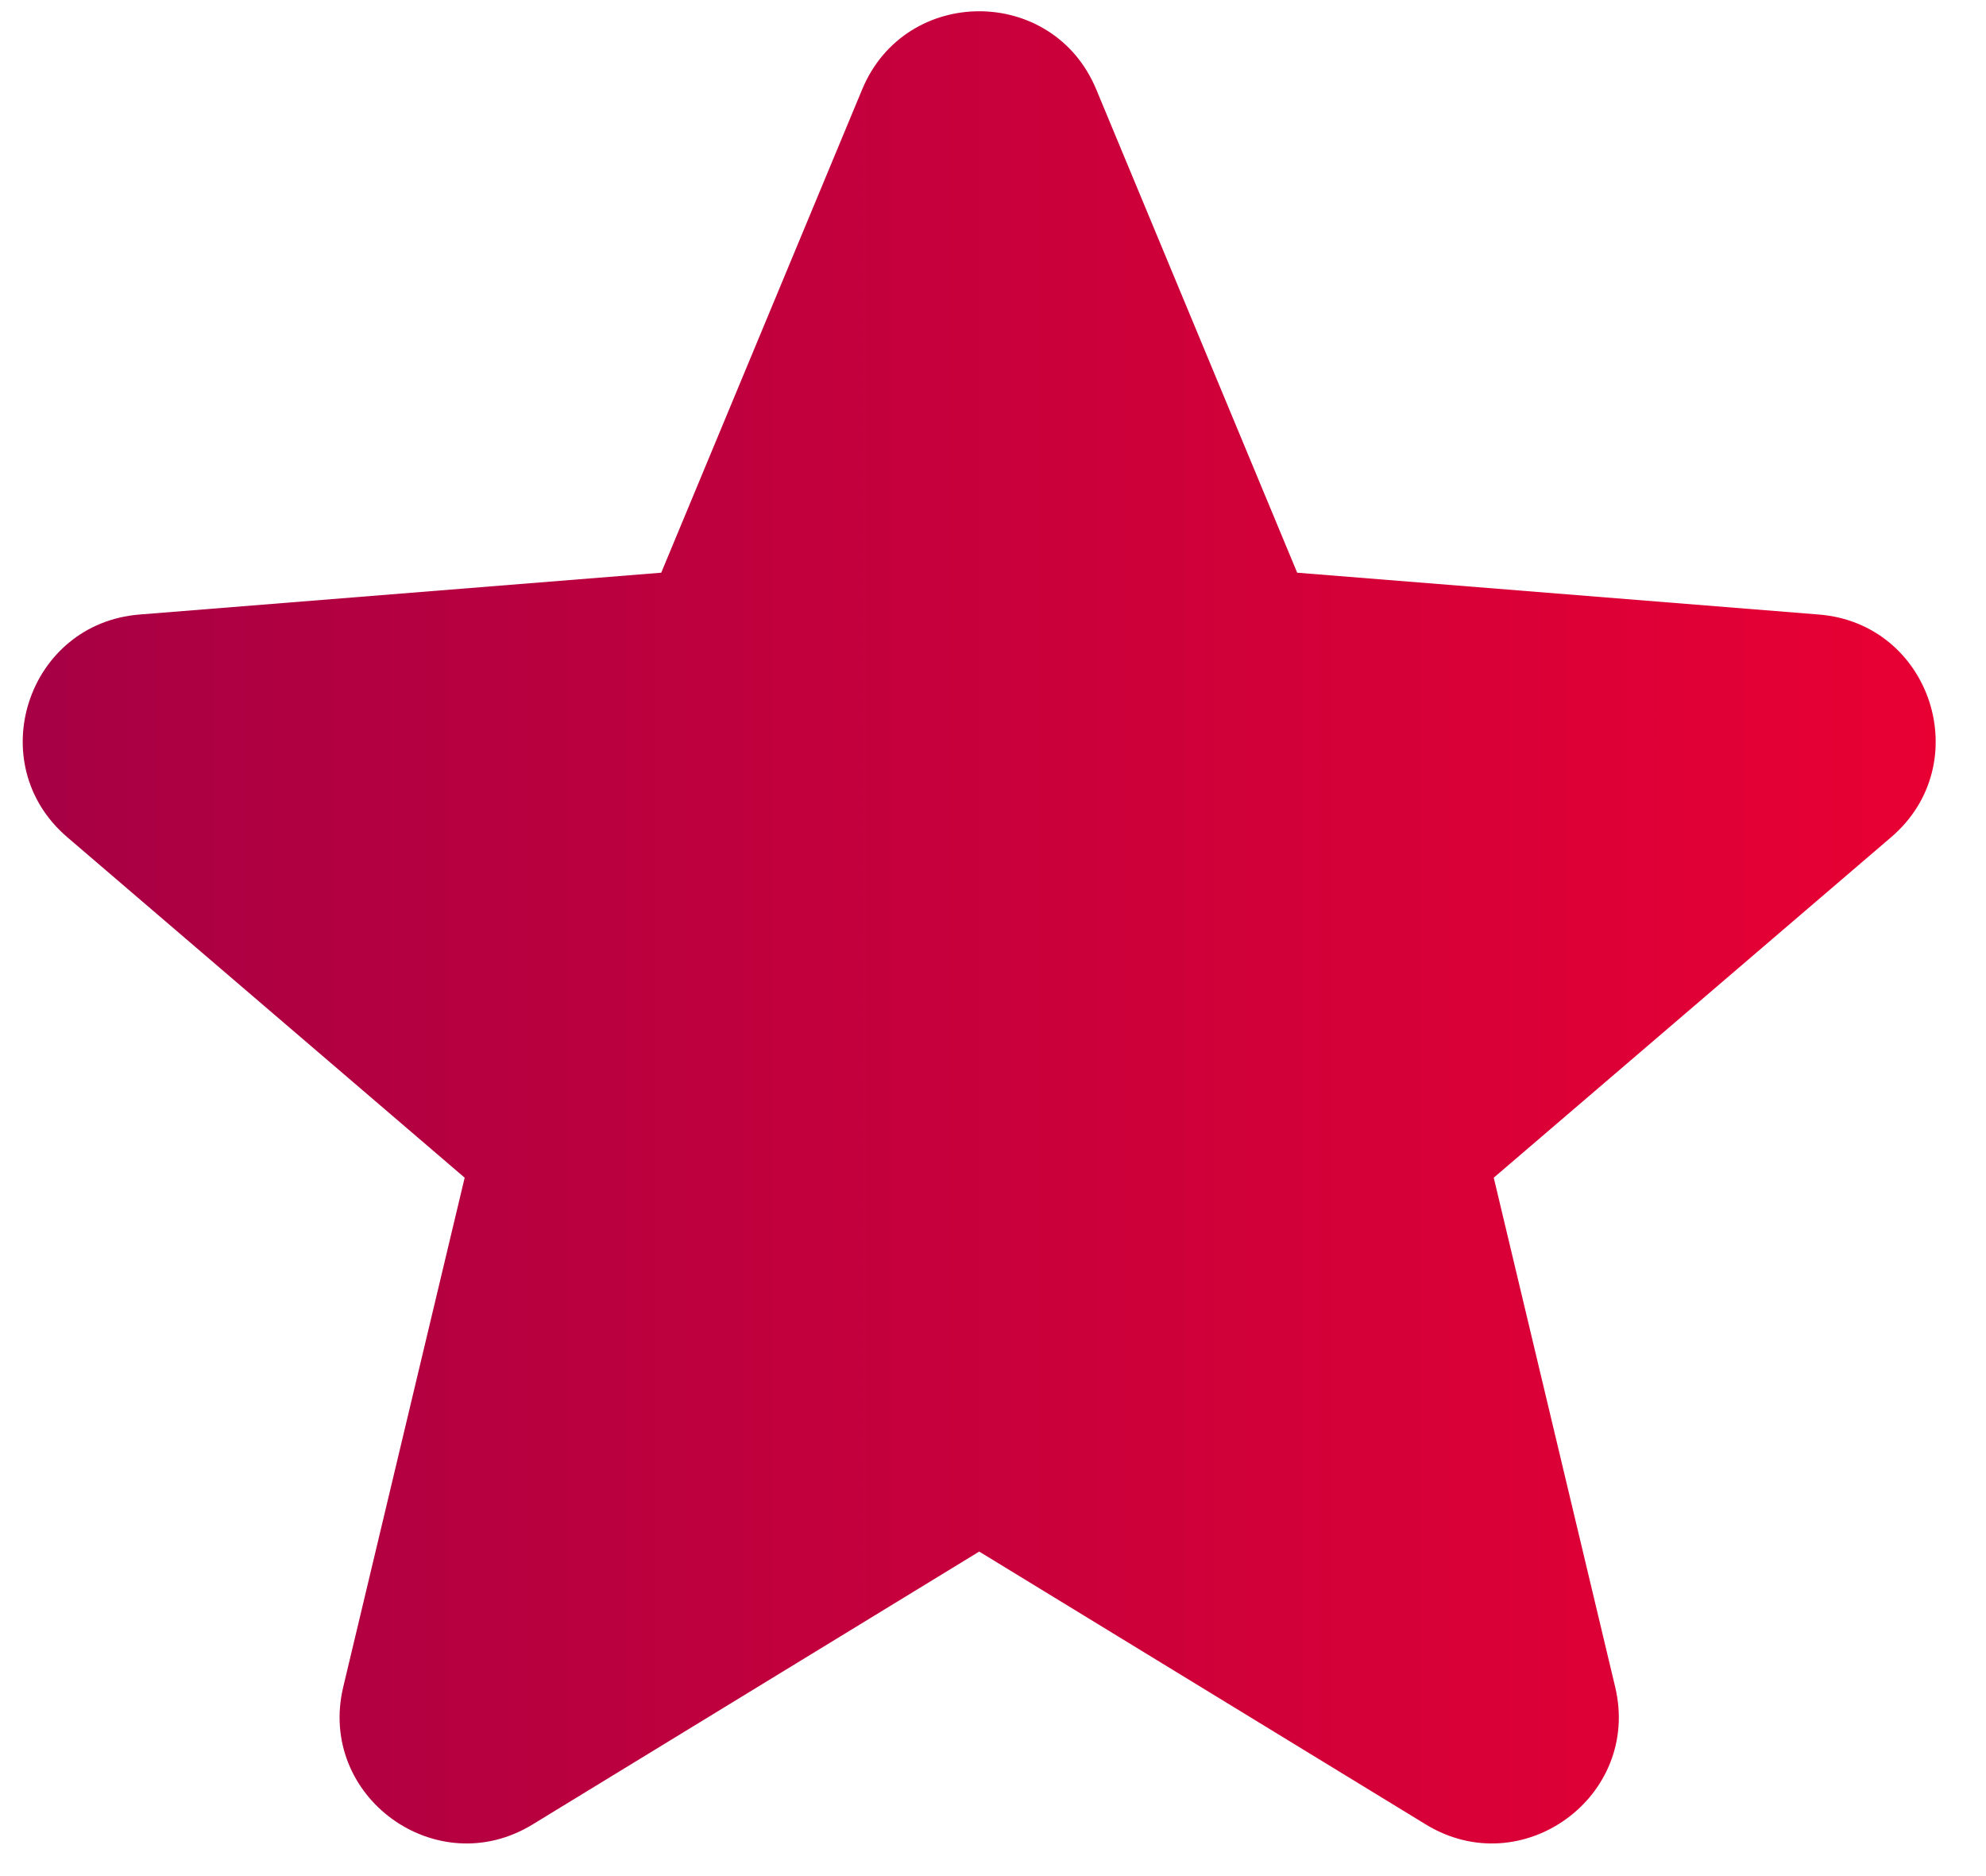
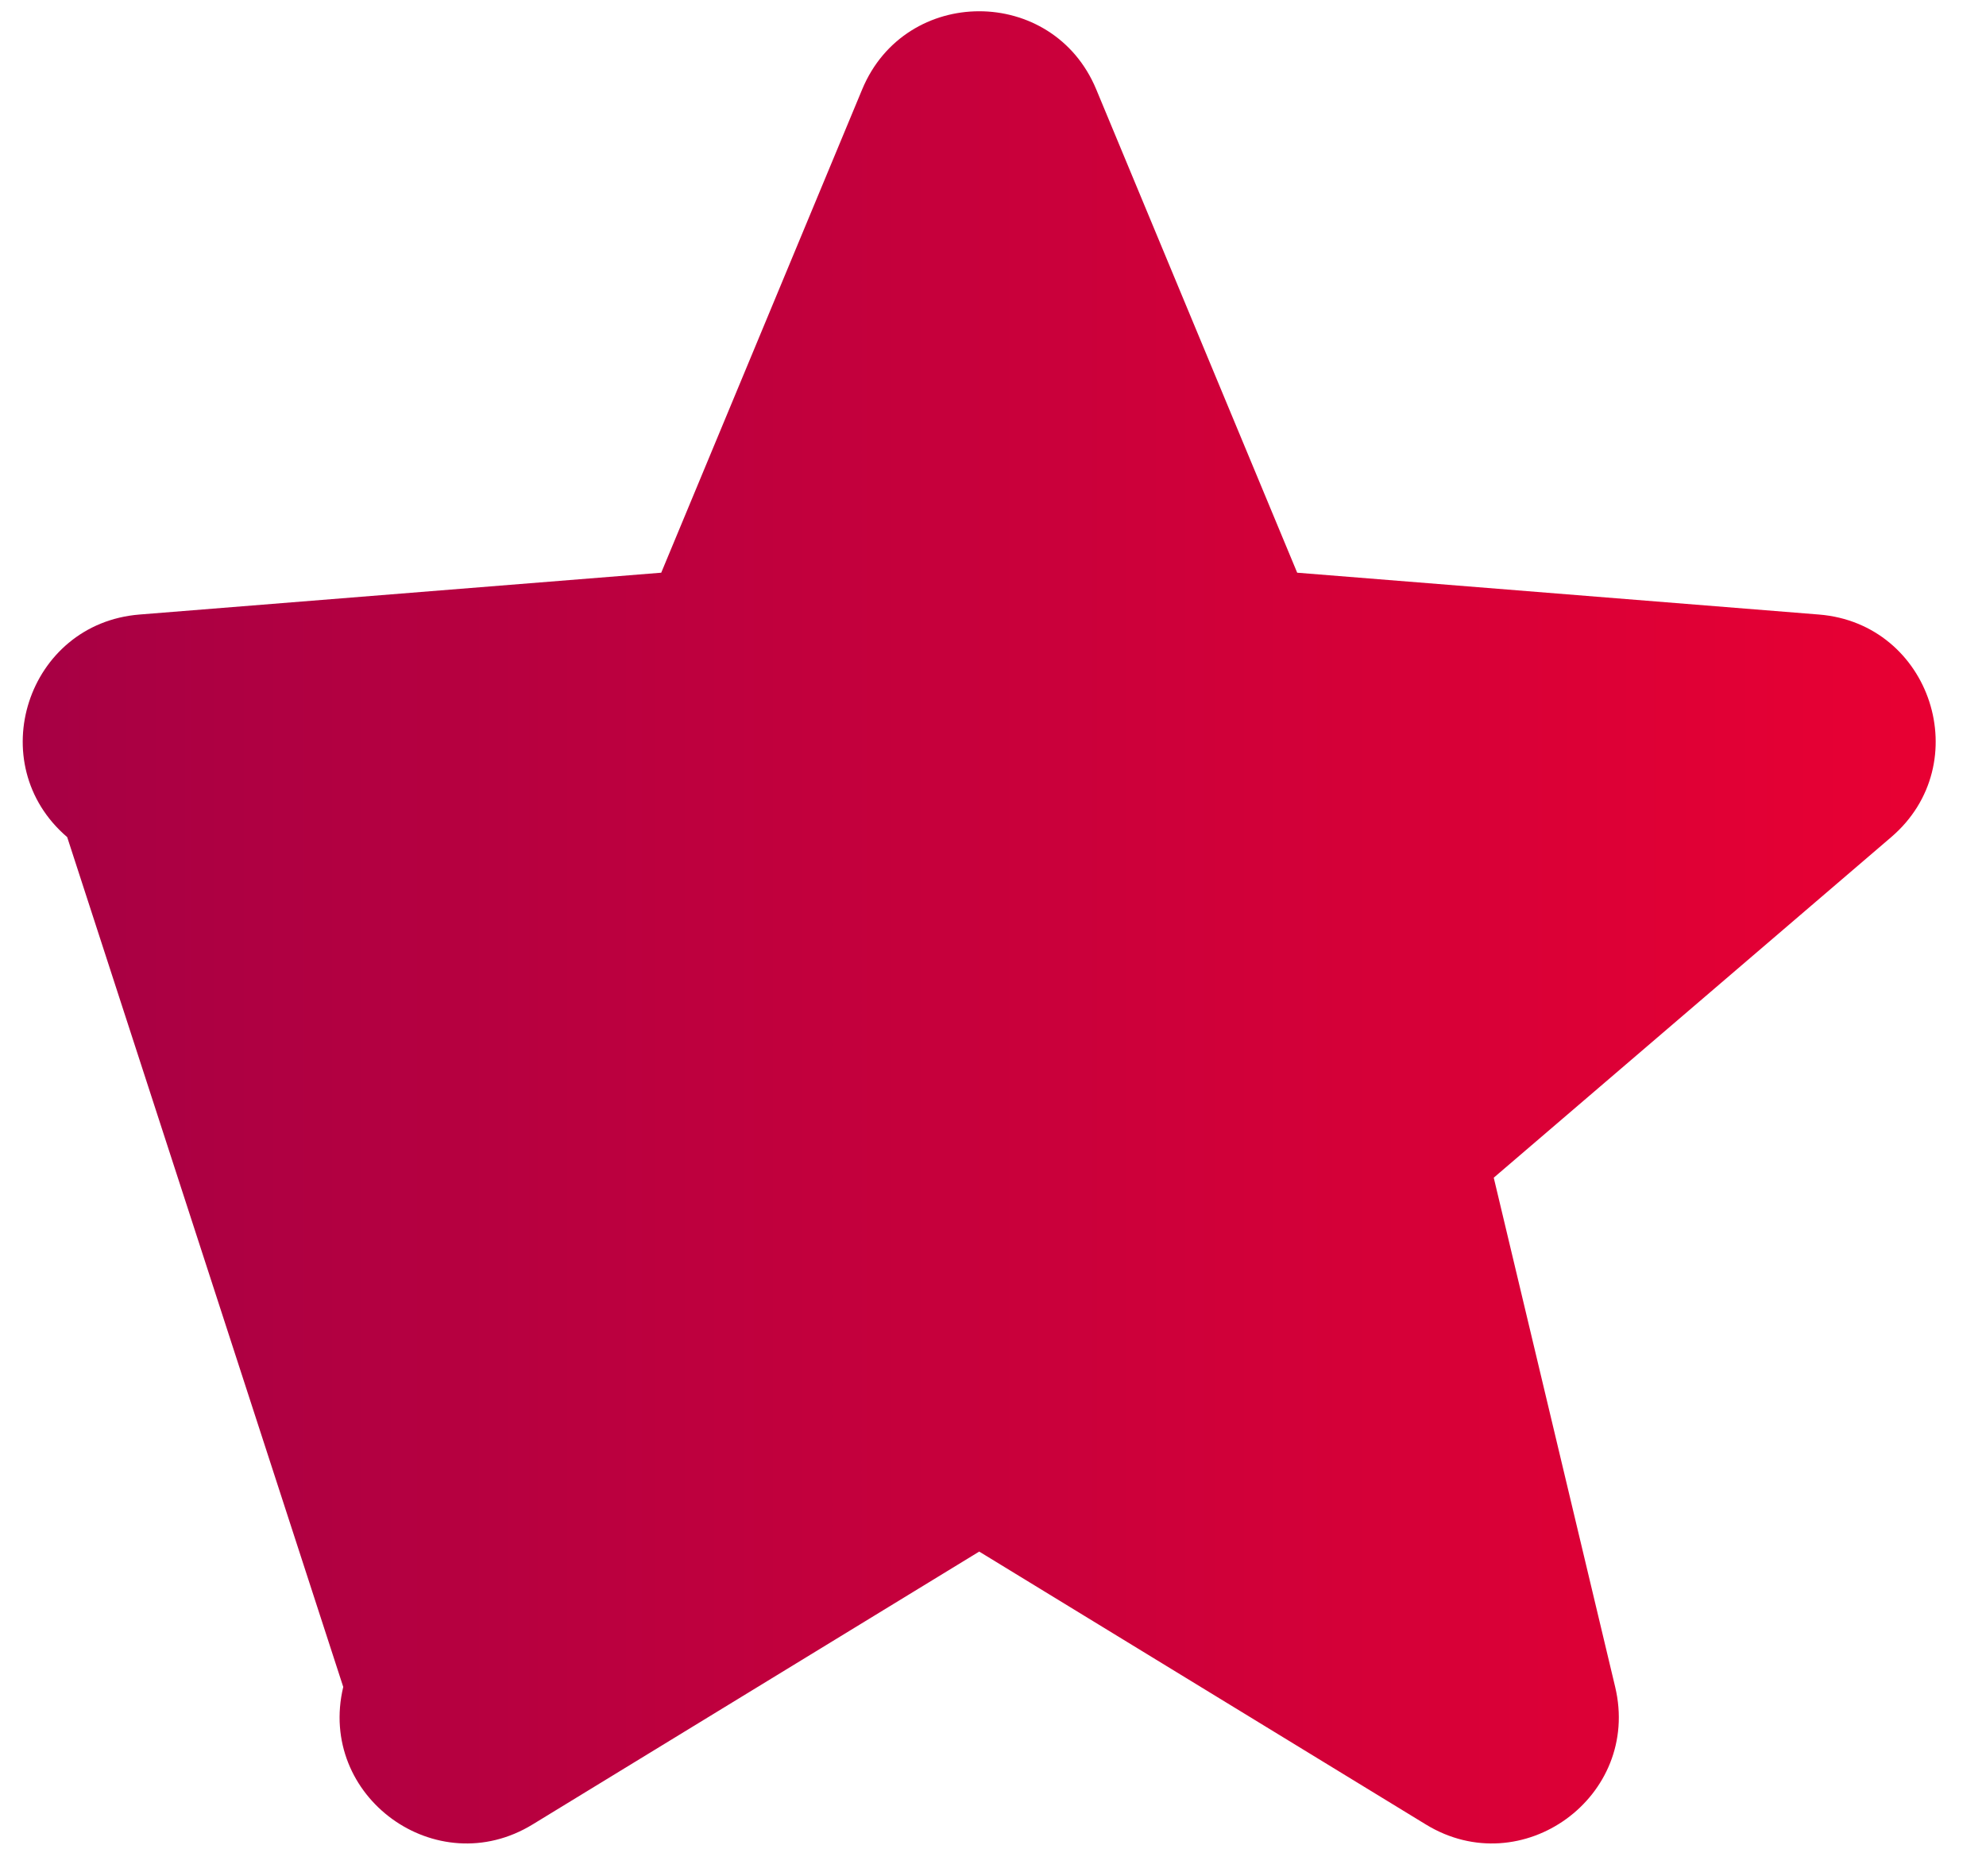
<svg xmlns="http://www.w3.org/2000/svg" width="36" height="34" viewBox="0 0 36 34" fill="none">
-   <path fill-rule="evenodd" clip-rule="evenodd" d="M15.629 1.619C16.414 -0.267 19.086 -0.268 19.871 1.619L23.514 10.379L32.971 11.137C35.008 11.3 35.834 13.842 34.282 15.171L27.077 21.343L29.278 30.572C29.752 32.559 27.59 34.13 25.847 33.065L17.75 28.119L9.653 33.065C7.91 34.13 5.748 32.559 6.222 30.572L8.423 21.343L1.218 15.171C-0.334 13.842 0.492 11.3 2.529 11.137L11.986 10.379L15.629 1.619Z" fill="url(#paint0_linear_1066_99)" />
+   <path fill-rule="evenodd" clip-rule="evenodd" d="M15.629 1.619C16.414 -0.267 19.086 -0.268 19.871 1.619L23.514 10.379L32.971 11.137C35.008 11.3 35.834 13.842 34.282 15.171L27.077 21.343L29.278 30.572C29.752 32.559 27.59 34.13 25.847 33.065L17.75 28.119L9.653 33.065C7.91 34.13 5.748 32.559 6.222 30.572L1.218 15.171C-0.334 13.842 0.492 11.3 2.529 11.137L11.986 10.379L15.629 1.619Z" fill="url(#paint0_linear_1066_99)" />
  <defs>
    <linearGradient id="paint0_linear_1066_99" x1="0.412" y1="33.409" x2="35.088" y2="33.409" gradientUnits="userSpaceOnUse">
      <stop stop-color="#A70044" />
      <stop offset="1" stop-color="#E80033" />
    </linearGradient>
  </defs>
</svg>